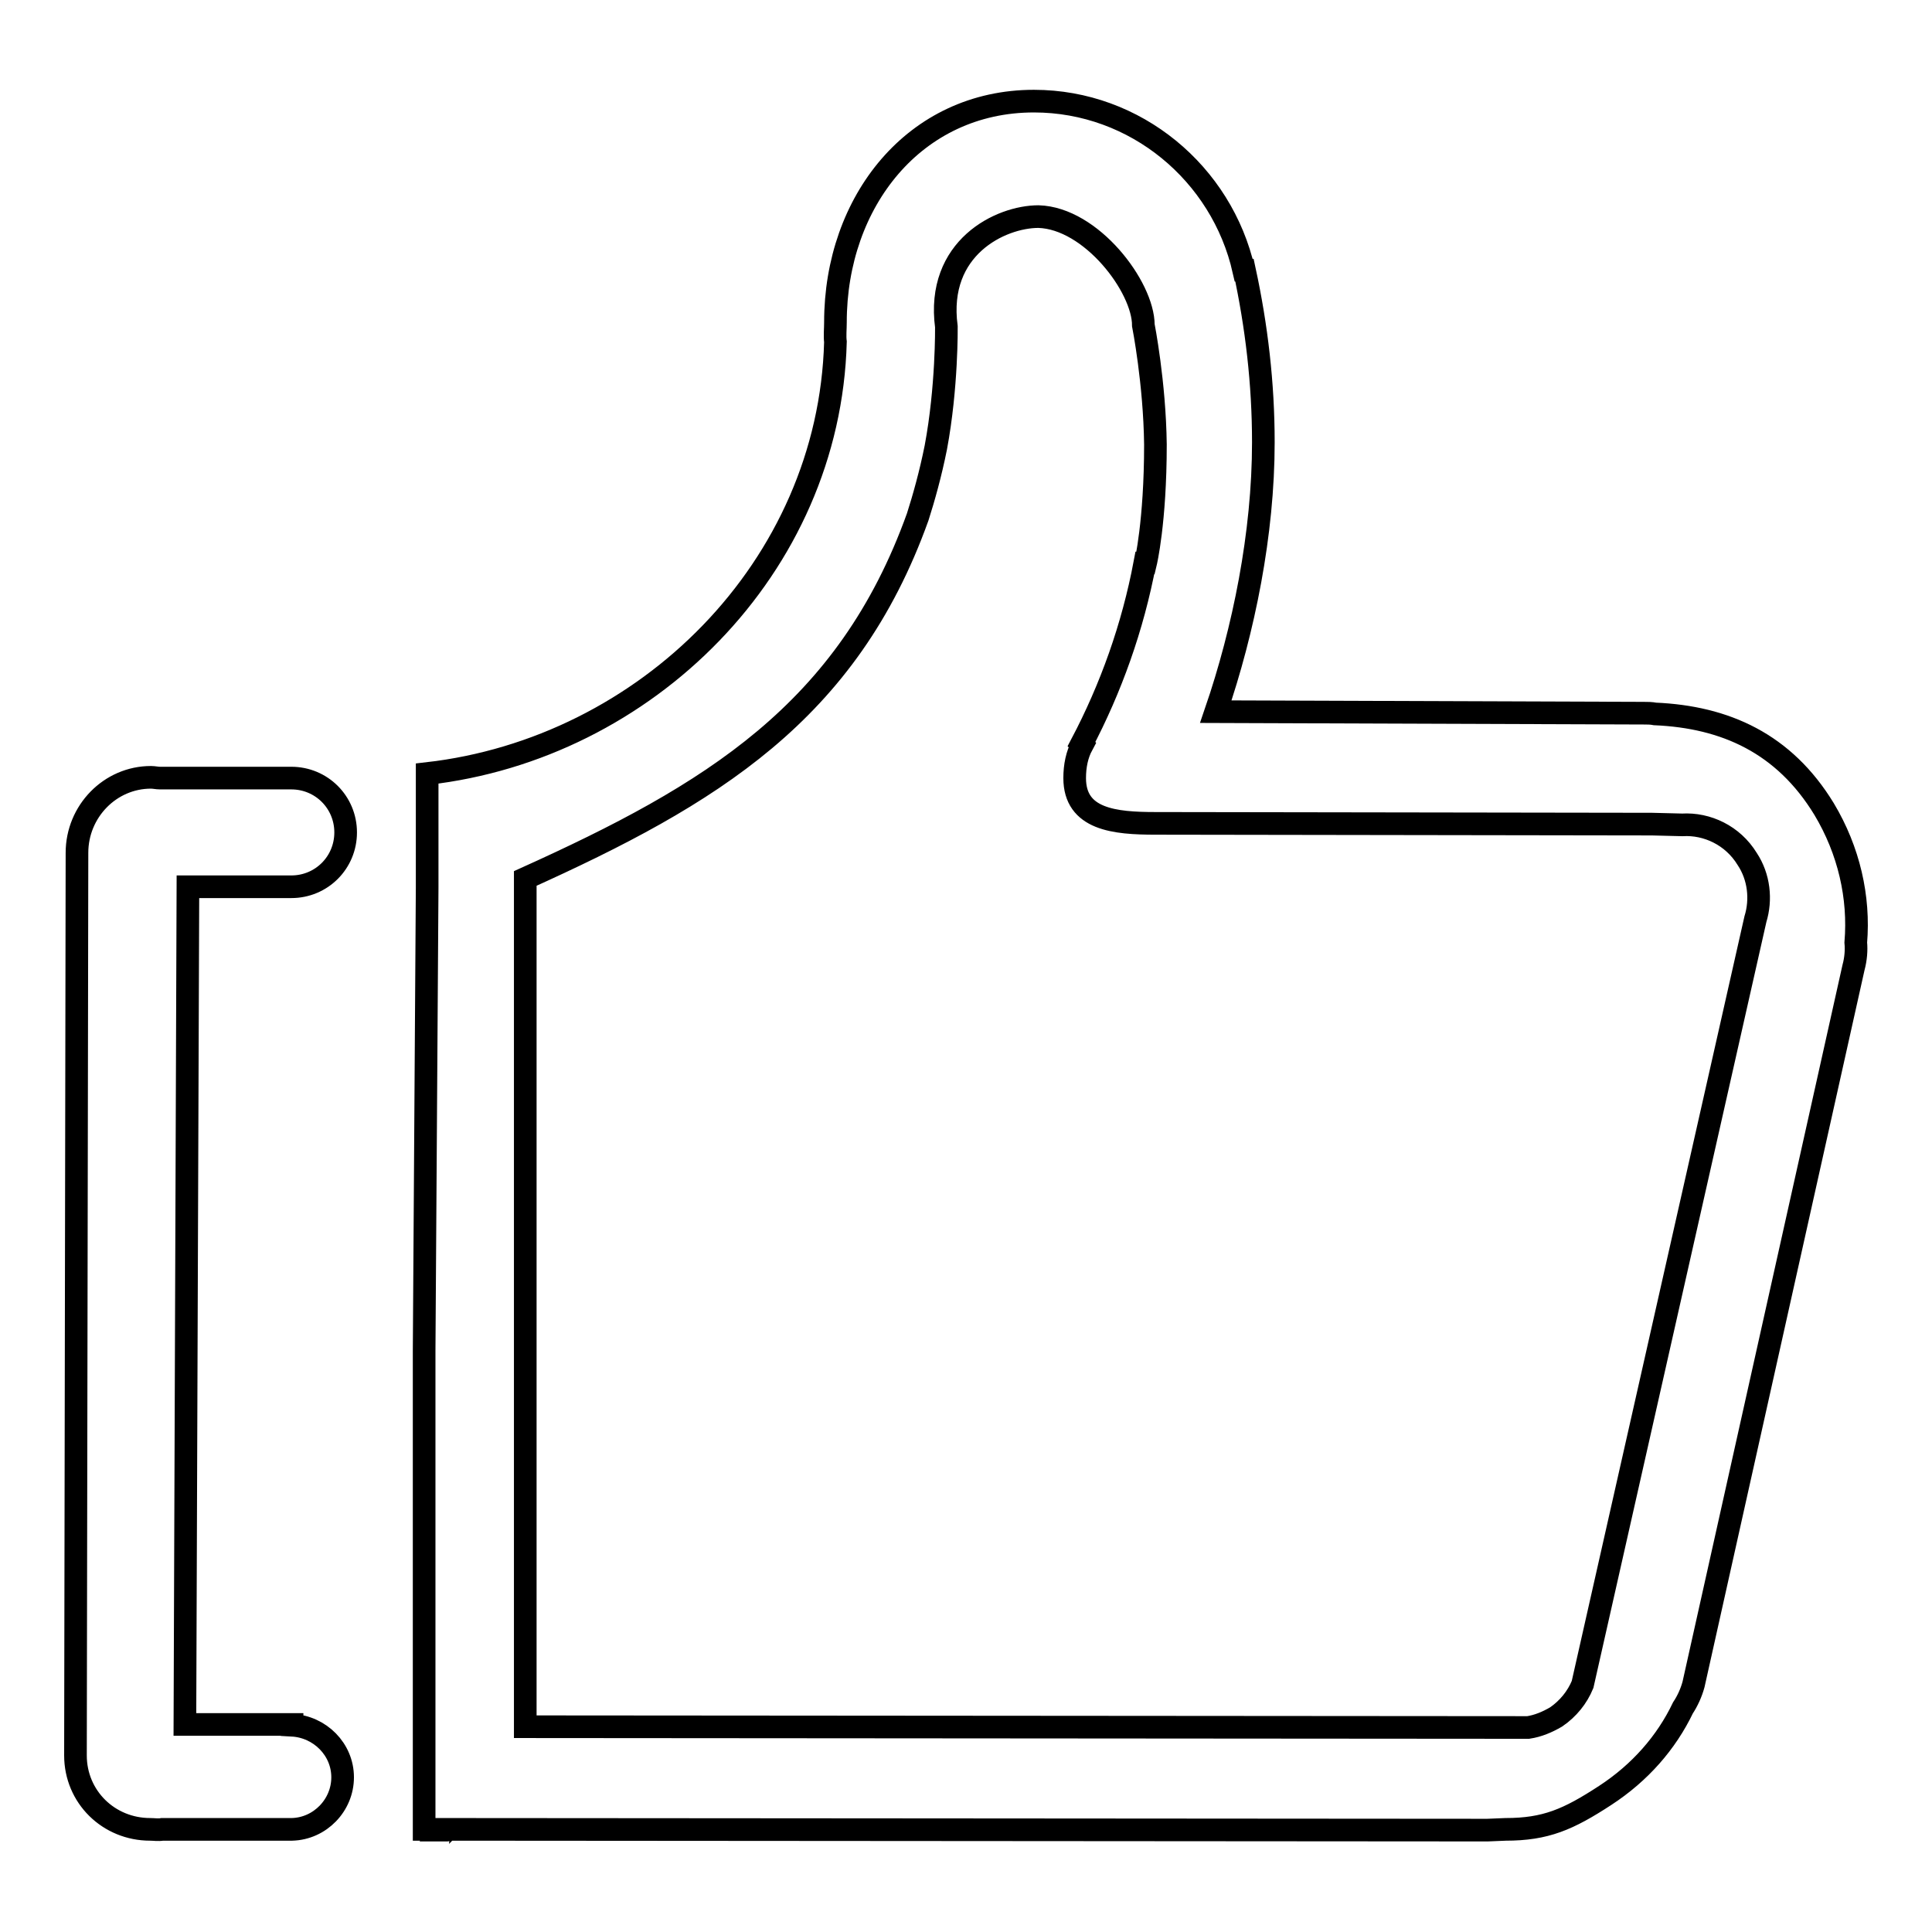
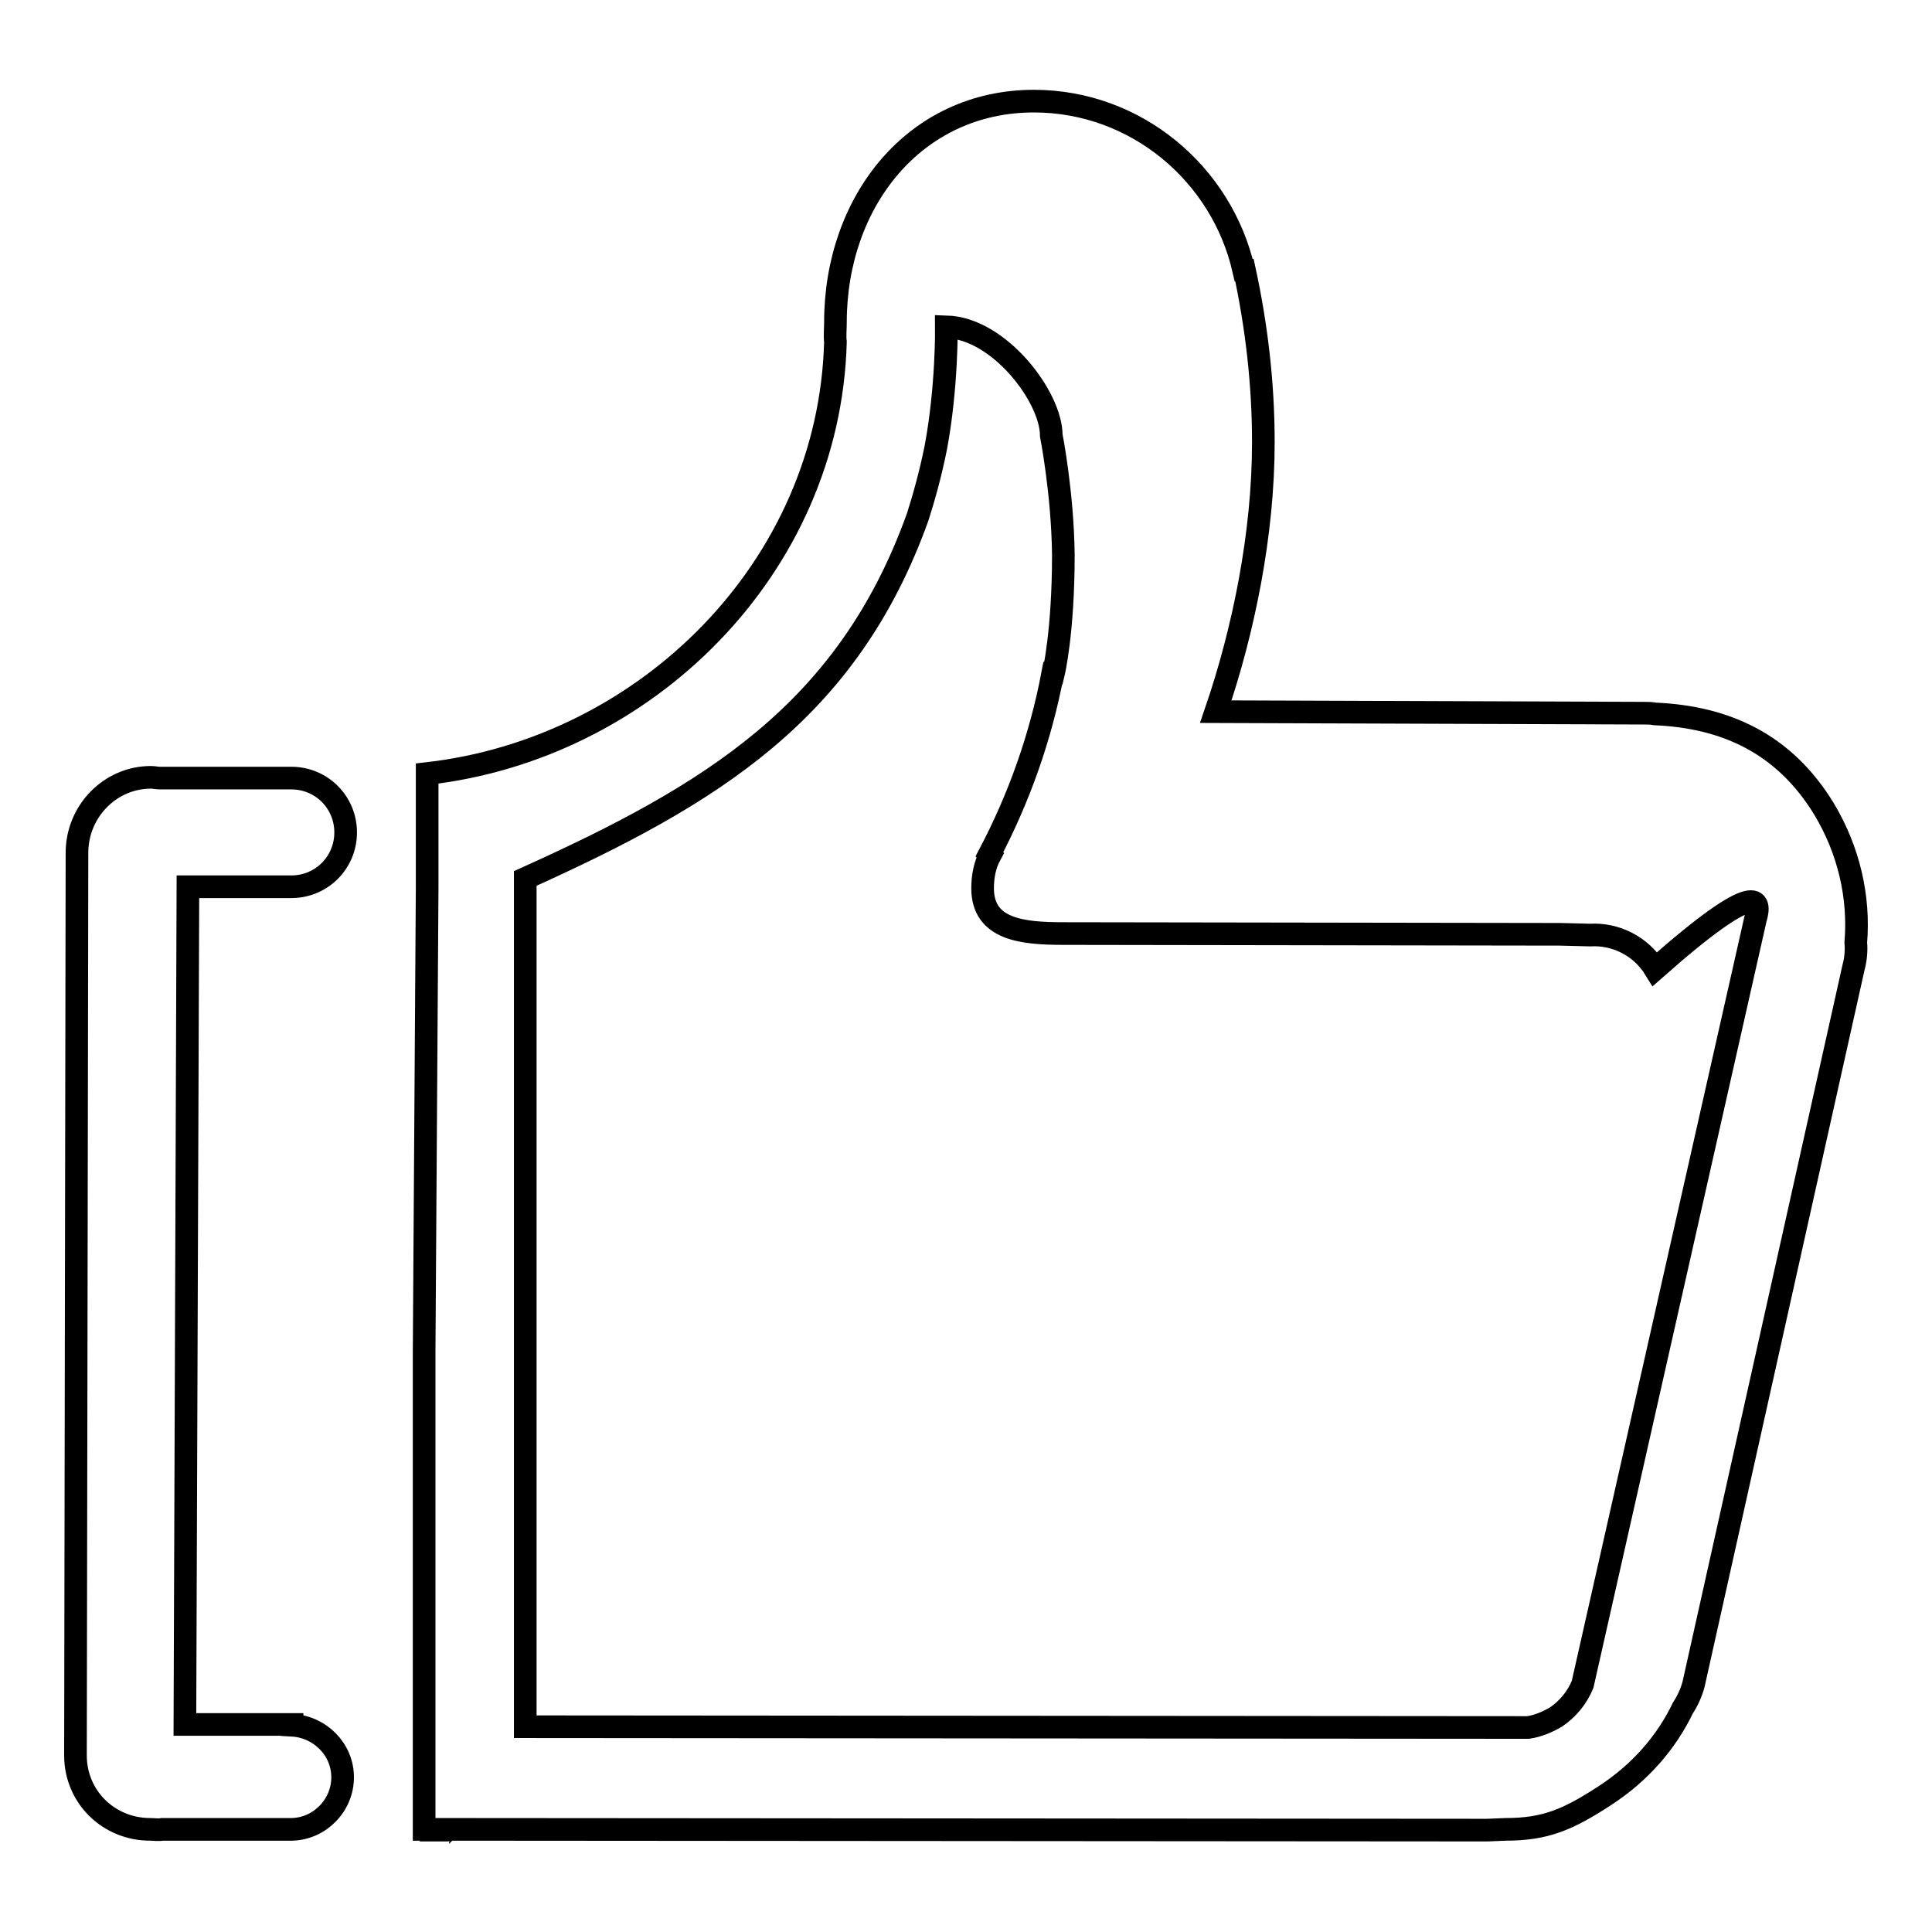
<svg xmlns="http://www.w3.org/2000/svg" version="1.1" x="0px" y="0px" viewBox="0 0 256 256" enable-background="new 0 0 256 256" xml:space="preserve">
  <g>
    <g>
-       <path stroke-width="3" fill-opacity="0" stroke="#000000" d="M38.6,117.5c4,0,7.2-3.2,7.2-7.2c0-4-3.2-7.2-7.2-7.2c-0.1,0-0.1,0-0.2,0l-17.2,0c-0.4,0-0.8-0.1-1.2-0.1c-5.4,0-9.8,4.5-9.8,10L10,232.6c0,5.5,4.4,9.8,9.9,9.8c0.5,0,1.1,0.1,1.6,0h16.8c0,0,0,0,0.1,0c0,0,0,0,0.1,0h0.2v0c3.7-0.1,6.7-3.2,6.7-6.9c0-3.7-3-6.7-6.7-6.9v-0.1H24.5l0.4-111L38.6,117.5L38.6,117.5z M241.7,107.2c-5.3-8.7-13.1-12.2-22.4-12.6c-0.5-0.1-1-0.1-1.5-0.1l-56.7-0.2c3.7-10.8,6.3-23.6,6.3-35.7c0-7.8-0.9-15.4-2.5-22.8l-0.1,0c-2.9-12.8-14.3-22.4-27.8-22.4c-15.8,0-26.3,13.3-26.3,29.3c0,0.9-0.1,1.8,0,2.6c-0.8,29.9-25.1,53.9-54.1,57.2v15.1L56.2,179v63.4h3l137.9,0.1l2.4-0.1c5.3,0,8.3-1.3,13.2-4.5c4.6-3,8.1-7,10.3-11.6c0.6-0.9,1.1-2,1.4-3.1l21.2-95c0.3-1.1,0.4-2.3,0.3-3.3C246.4,118.9,245,112.7,241.7,107.2z M232.6,121.8l-22.9,101.4l0,0c-0.7,1.7-1.9,3.2-3.5,4.3c-1.2,0.7-2.4,1.2-3.7,1.4c-0.4,0-0.8,0-1.3,0l-131.6-0.1l0-112.4c24.6-11.1,42.7-22,52-47.9c0,0,0,0,0,0c0.8-2.5,1.7-5.7,2.4-9.2c1.5-8,1.4-16,1.4-16c-1.4-10.5,7.2-14.6,12.2-14.6c7,0.2,13.9,9.3,13.9,14.4c0,0,1.5,7.6,1.6,15.8c0,10.3-1.3,15.7-1.3,15.7h-0.1c-1.6,8.5-4.5,16.6-8.4,24l0.1,0.1c-0.7,1.3-1,2.8-1,4.4c0,5.5,5.3,6,10.7,6l65.8,0.1l4,0.1v0c3.3-0.2,6.7,1.4,8.6,4.5C233.1,116.2,233.4,119.2,232.6,121.8L232.6,121.8z M59.2,242.5C59.3,242.5,59.3,242.5,59.2,242.5C59.3,242.4,59.3,242.4,59.2,242.5C59,242.4,59,242.4,59.2,242.5C59,242.5,59.1,242.5,59.2,242.5z" />
+       <path stroke-width="3" fill-opacity="0" stroke="#000000" d="M38.6,117.5c4,0,7.2-3.2,7.2-7.2c0-4-3.2-7.2-7.2-7.2c-0.1,0-0.1,0-0.2,0l-17.2,0c-0.4,0-0.8-0.1-1.2-0.1c-5.4,0-9.8,4.5-9.8,10L10,232.6c0,5.5,4.4,9.8,9.9,9.8c0.5,0,1.1,0.1,1.6,0h16.8c0,0,0,0,0.1,0c0,0,0,0,0.1,0h0.2v0c3.7-0.1,6.7-3.2,6.7-6.9c0-3.7-3-6.7-6.7-6.9v-0.1H24.5l0.4-111L38.6,117.5L38.6,117.5z M241.7,107.2c-5.3-8.7-13.1-12.2-22.4-12.6c-0.5-0.1-1-0.1-1.5-0.1l-56.7-0.2c3.7-10.8,6.3-23.6,6.3-35.7c0-7.8-0.9-15.4-2.5-22.8l-0.1,0c-2.9-12.8-14.3-22.4-27.8-22.4c-15.8,0-26.3,13.3-26.3,29.3c0,0.9-0.1,1.8,0,2.6c-0.8,29.9-25.1,53.9-54.1,57.2v15.1L56.2,179v63.4h3l137.9,0.1l2.4-0.1c5.3,0,8.3-1.3,13.2-4.5c4.6-3,8.1-7,10.3-11.6c0.6-0.9,1.1-2,1.4-3.1l21.2-95c0.3-1.1,0.4-2.3,0.3-3.3C246.4,118.9,245,112.7,241.7,107.2z M232.6,121.8l-22.9,101.4l0,0c-0.7,1.7-1.9,3.2-3.5,4.3c-1.2,0.7-2.4,1.2-3.7,1.4c-0.4,0-0.8,0-1.3,0l-131.6-0.1l0-112.4c24.6-11.1,42.7-22,52-47.9c0,0,0,0,0,0c0.8-2.5,1.7-5.7,2.4-9.2c1.5-8,1.4-16,1.4-16c7,0.2,13.9,9.3,13.9,14.4c0,0,1.5,7.6,1.6,15.8c0,10.3-1.3,15.7-1.3,15.7h-0.1c-1.6,8.5-4.5,16.6-8.4,24l0.1,0.1c-0.7,1.3-1,2.8-1,4.4c0,5.5,5.3,6,10.7,6l65.8,0.1l4,0.1v0c3.3-0.2,6.7,1.4,8.6,4.5C233.1,116.2,233.4,119.2,232.6,121.8L232.6,121.8z M59.2,242.5C59.3,242.5,59.3,242.5,59.2,242.5C59.3,242.4,59.3,242.4,59.2,242.5C59,242.4,59,242.4,59.2,242.5C59,242.5,59.1,242.5,59.2,242.5z" />
    </g>
  </g>
</svg>